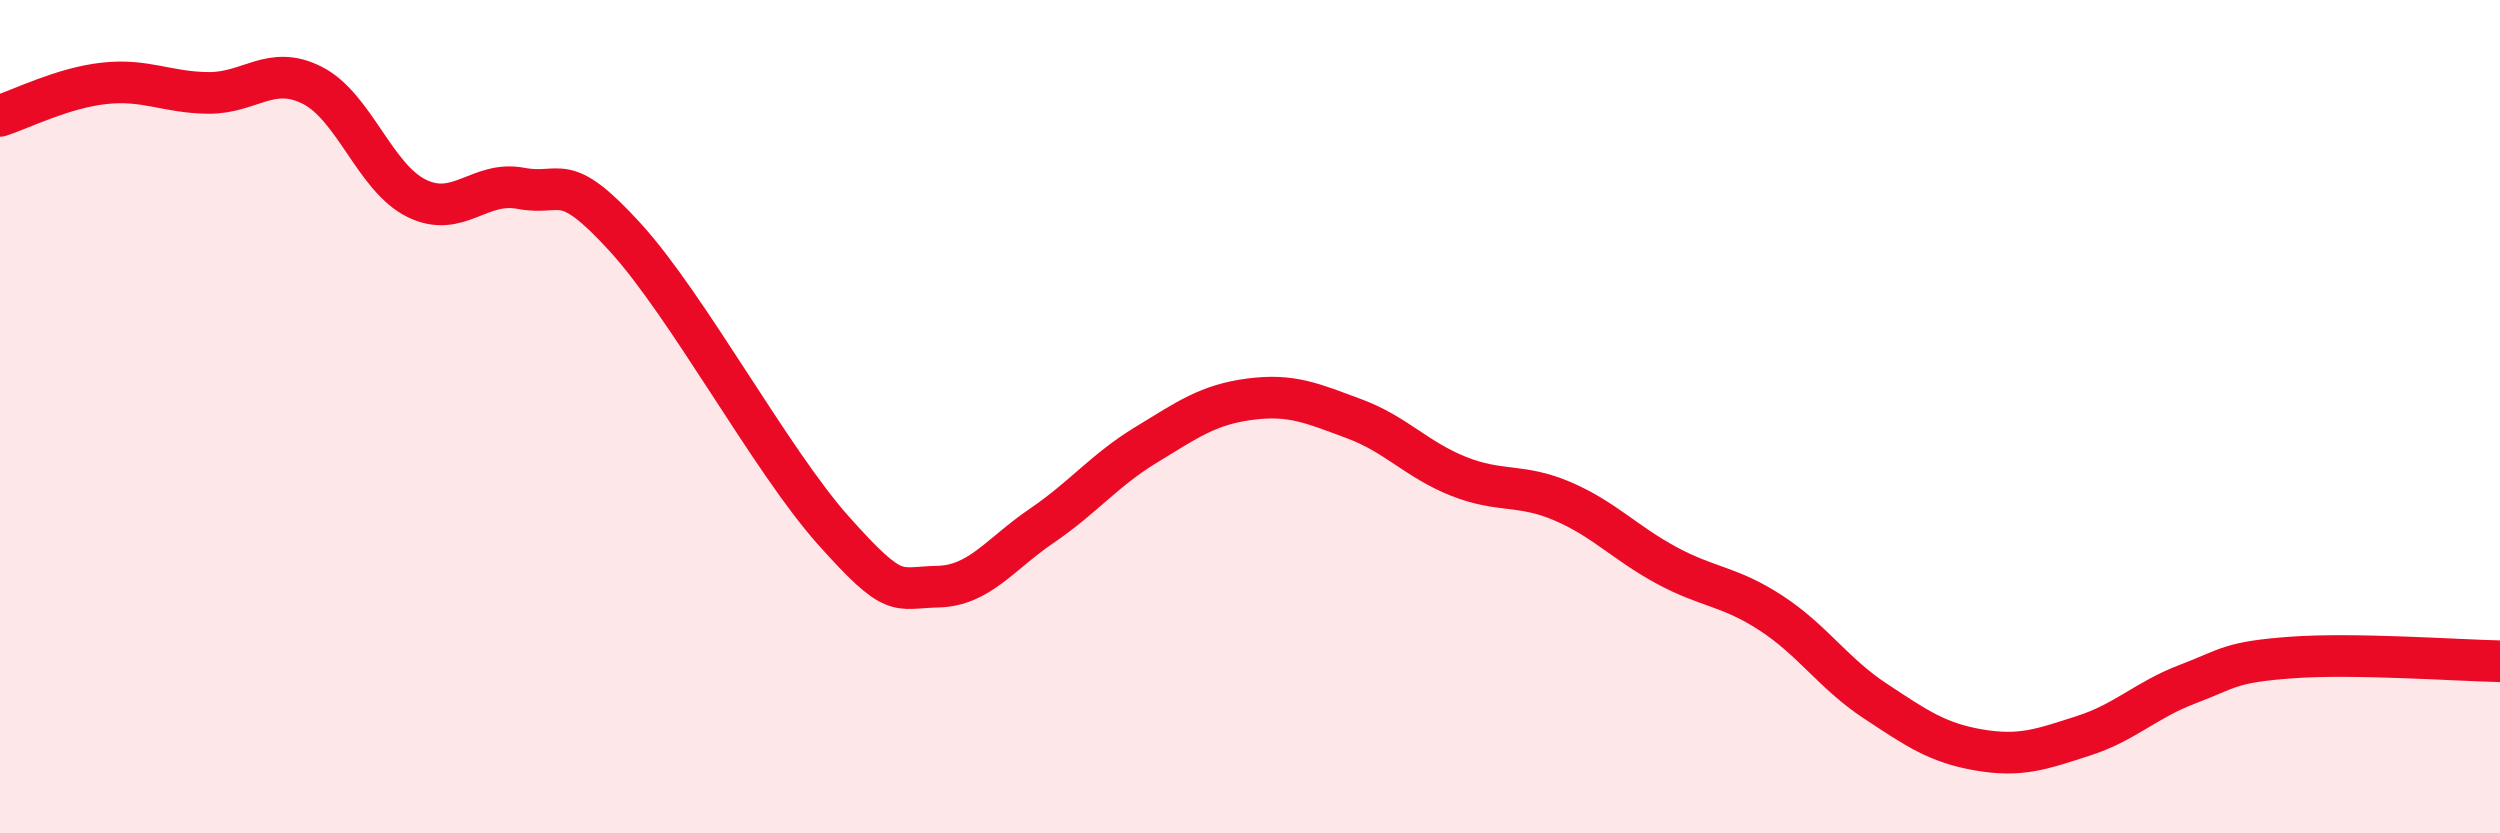
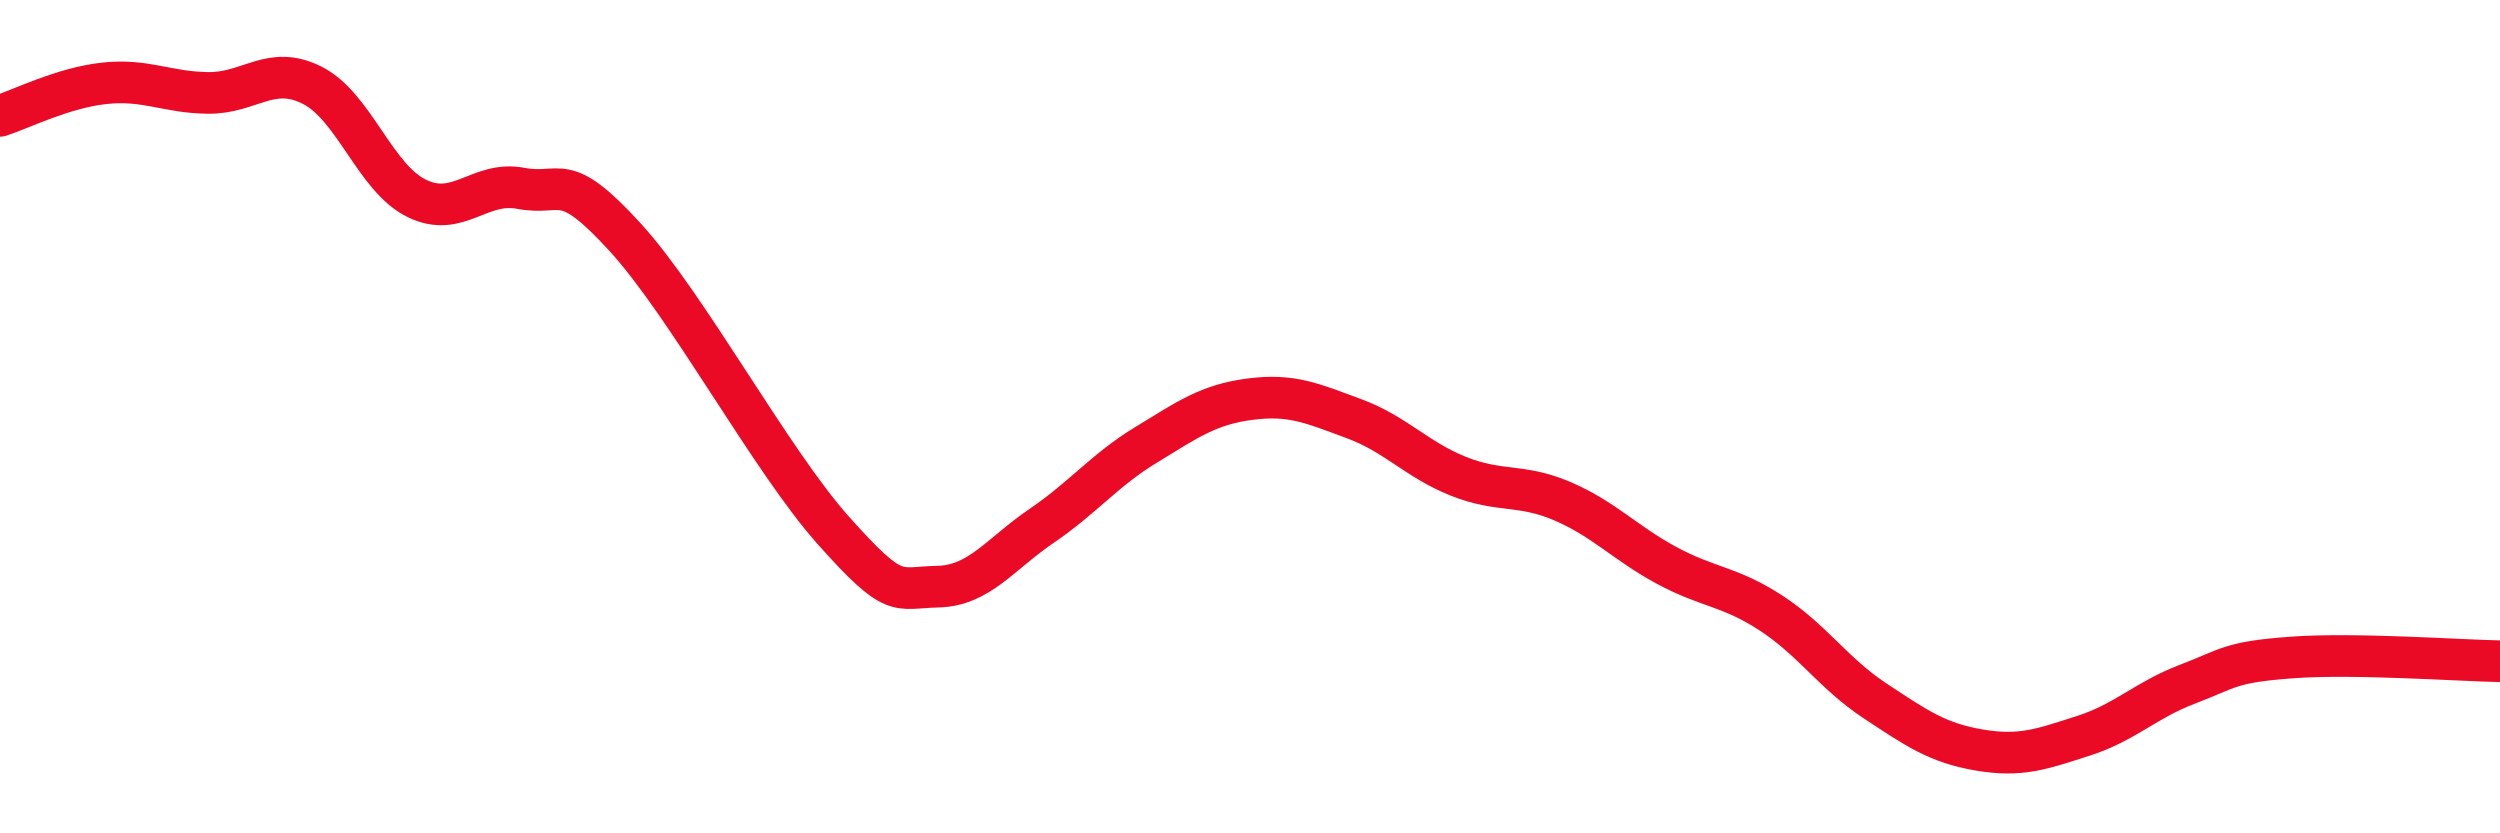
<svg xmlns="http://www.w3.org/2000/svg" width="60" height="20" viewBox="0 0 60 20">
-   <path d="M 0,2.78 C 0.5,2.62 1.5,2.11 2.5,2 C 3.5,1.89 4,2.22 5,2.23 C 6,2.24 6.5,1.54 7.5,2.05 C 8.5,2.56 9,4.27 10,4.76 C 11,5.25 11.5,4.33 12.5,4.52 C 13.5,4.71 13.5,4.05 15,5.69 C 16.5,7.33 18.5,11.05 20,12.73 C 21.5,14.41 21.5,14.1 22.5,14.08 C 23.5,14.06 24,13.3 25,12.62 C 26,11.94 26.5,11.29 27.5,10.68 C 28.5,10.07 29,9.71 30,9.58 C 31,9.45 31.5,9.68 32.5,10.05 C 33.5,10.42 34,11.03 35,11.43 C 36,11.83 36.5,11.6 37.5,12.03 C 38.5,12.46 39,13.03 40,13.57 C 41,14.11 41.5,14.06 42.5,14.71 C 43.5,15.36 44,16.16 45,16.82 C 46,17.48 46.5,17.83 47.5,18 C 48.5,18.17 49,17.98 50,17.66 C 51,17.34 51.5,16.8 52.5,16.42 C 53.5,16.04 53.5,15.89 55,15.78 C 56.5,15.67 59,15.85 60,15.87L60 20L0 20Z" fill="#EB0A25" opacity="0.1" stroke-linecap="round" stroke-linejoin="round" />
  <path d="M 0,2.78 C 0.5,2.62 1.5,2.11 2.5,2 C 3.5,1.89 4,2.22 5,2.23 C 6,2.24 6.5,1.54 7.5,2.05 C 8.5,2.56 9,4.27 10,4.76 C 11,5.25 11.5,4.33 12.5,4.52 C 13.5,4.71 13.5,4.05 15,5.69 C 16.5,7.33 18.5,11.05 20,12.73 C 21.5,14.41 21.5,14.1 22.5,14.08 C 23.5,14.06 24,13.3 25,12.62 C 26,11.94 26.5,11.29 27.5,10.68 C 28.5,10.07 29,9.71 30,9.58 C 31,9.45 31.5,9.68 32.5,10.05 C 33.5,10.42 34,11.03 35,11.43 C 36,11.83 36.5,11.6 37.5,12.03 C 38.5,12.46 39,13.03 40,13.57 C 41,14.11 41.5,14.06 42.5,14.71 C 43.5,15.36 44,16.16 45,16.82 C 46,17.48 46.5,17.83 47.5,18 C 48.5,18.17 49,17.98 50,17.66 C 51,17.34 51.5,16.8 52.5,16.42 C 53.5,16.04 53.5,15.89 55,15.78 C 56.5,15.67 59,15.85 60,15.87" stroke="#EB0A25" stroke-width="1" fill="none" stroke-linecap="round" stroke-linejoin="round" />
</svg>